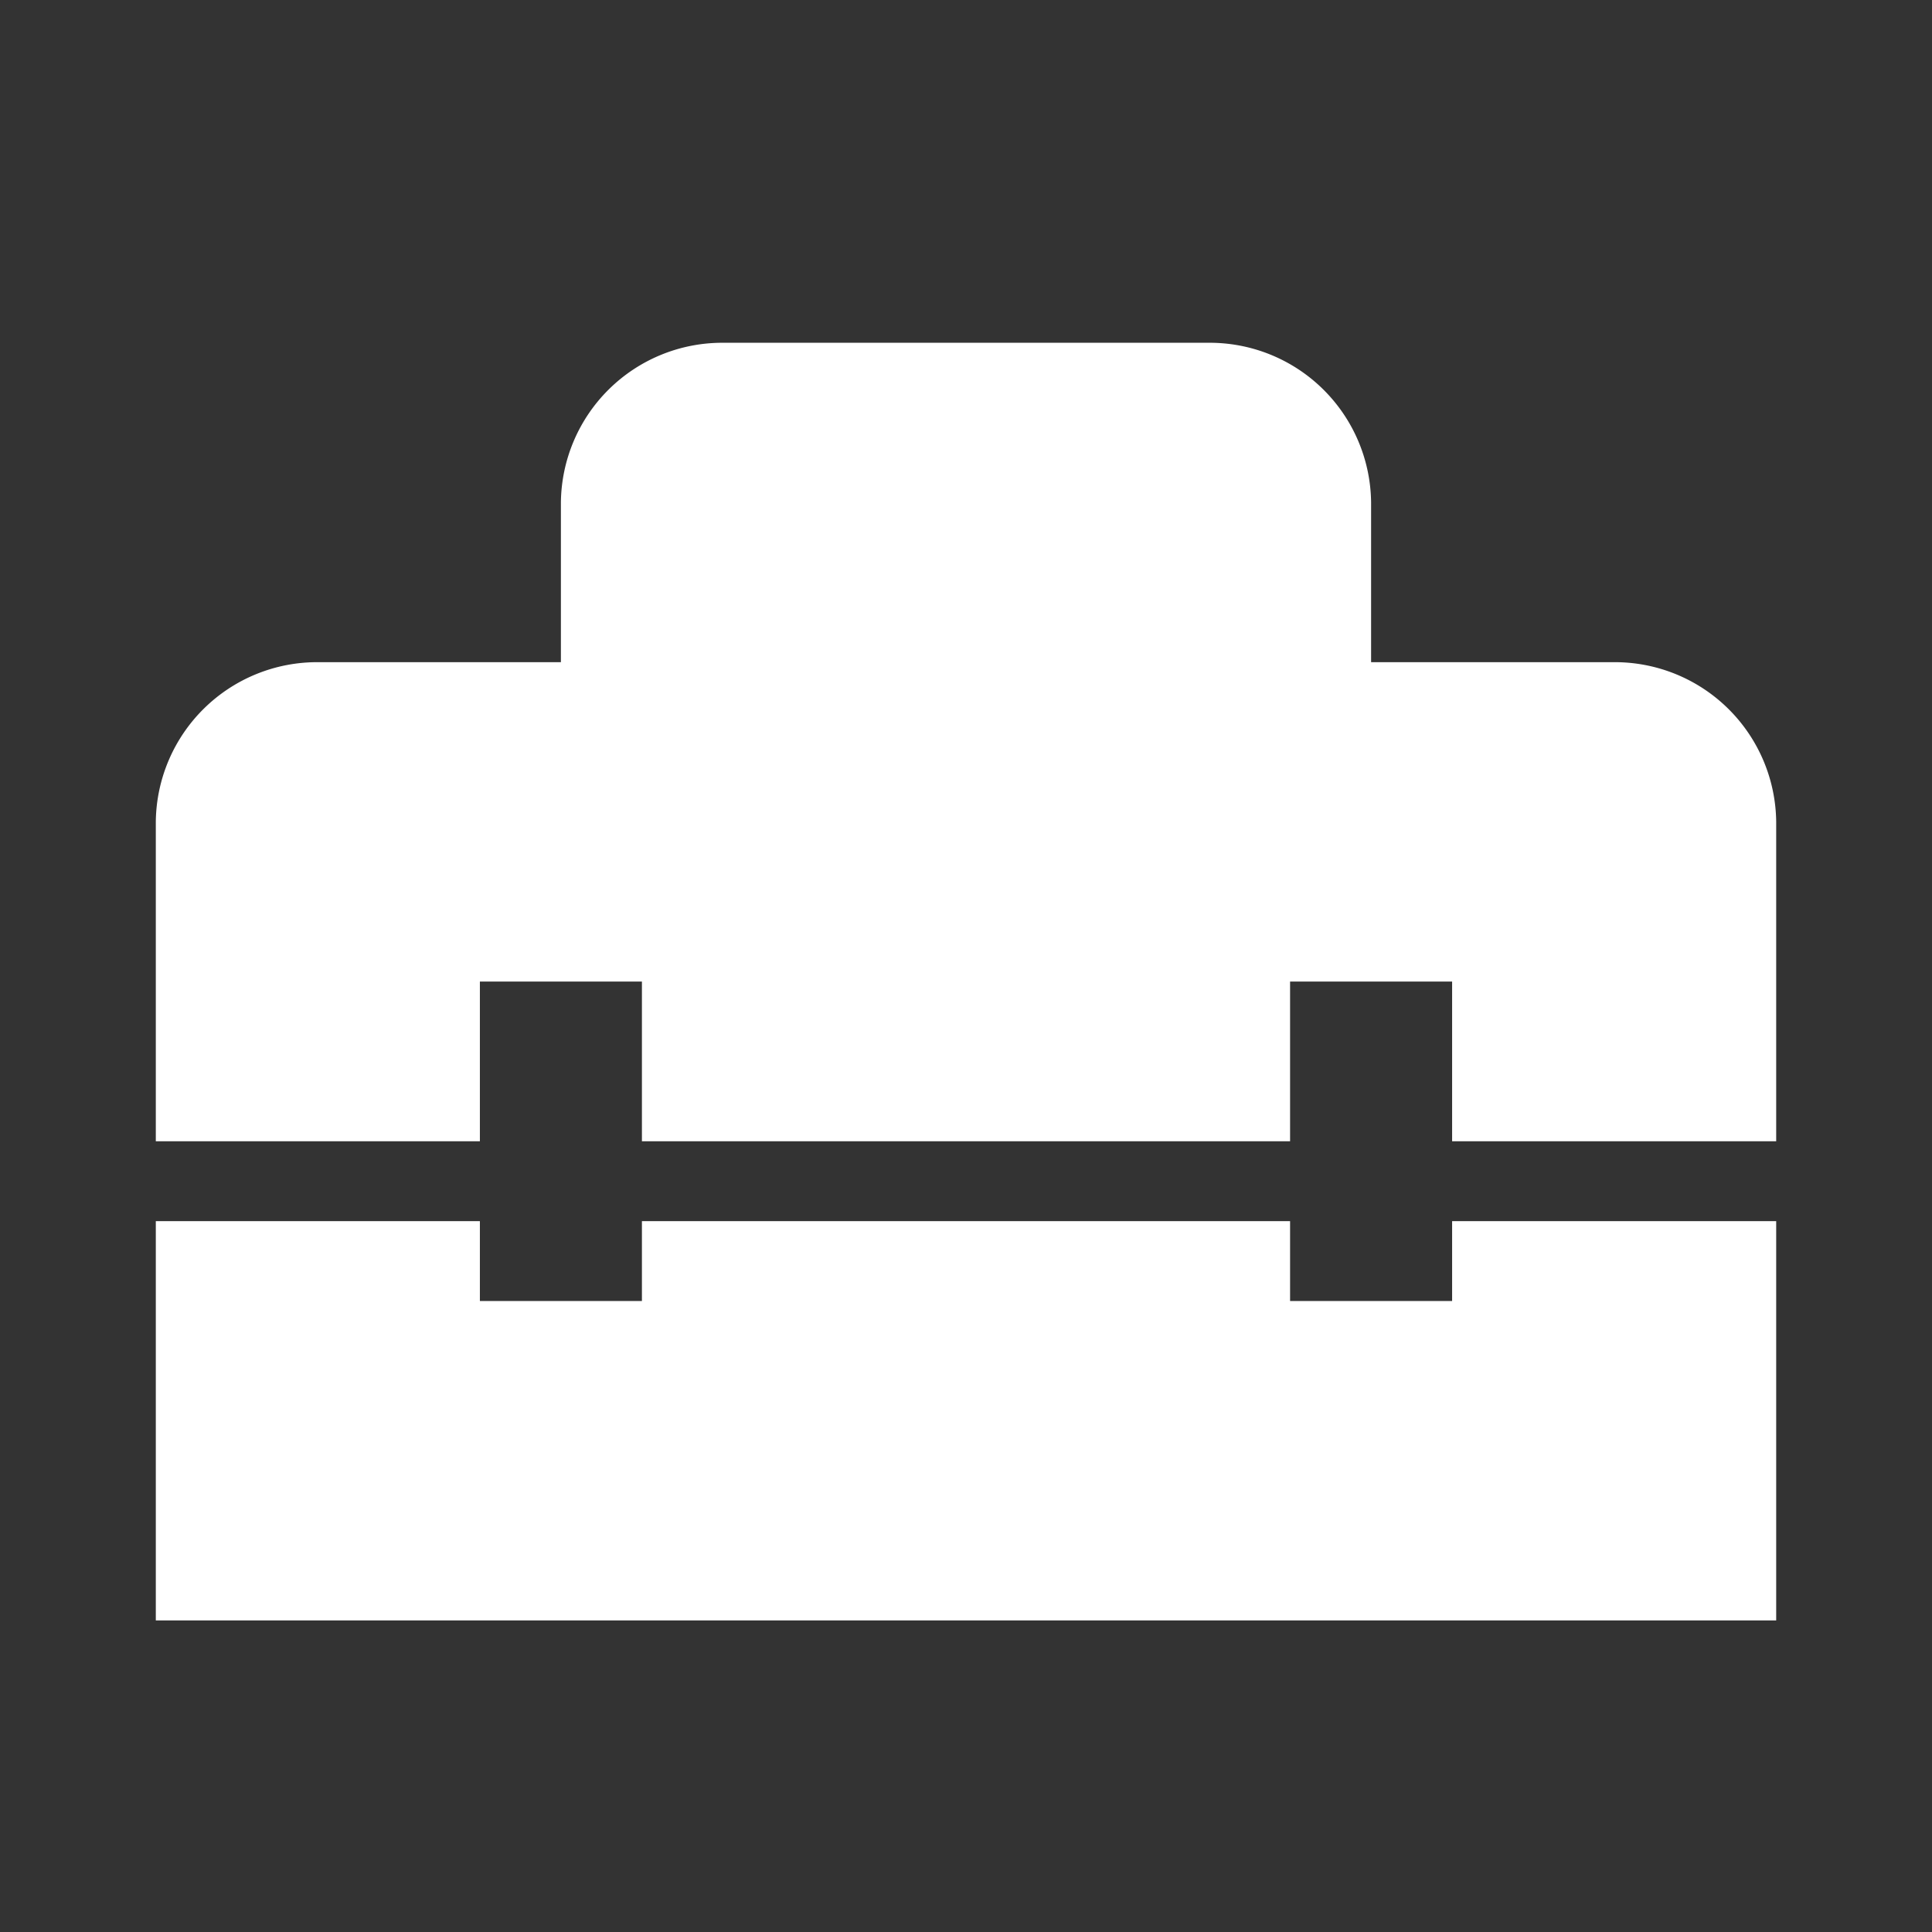
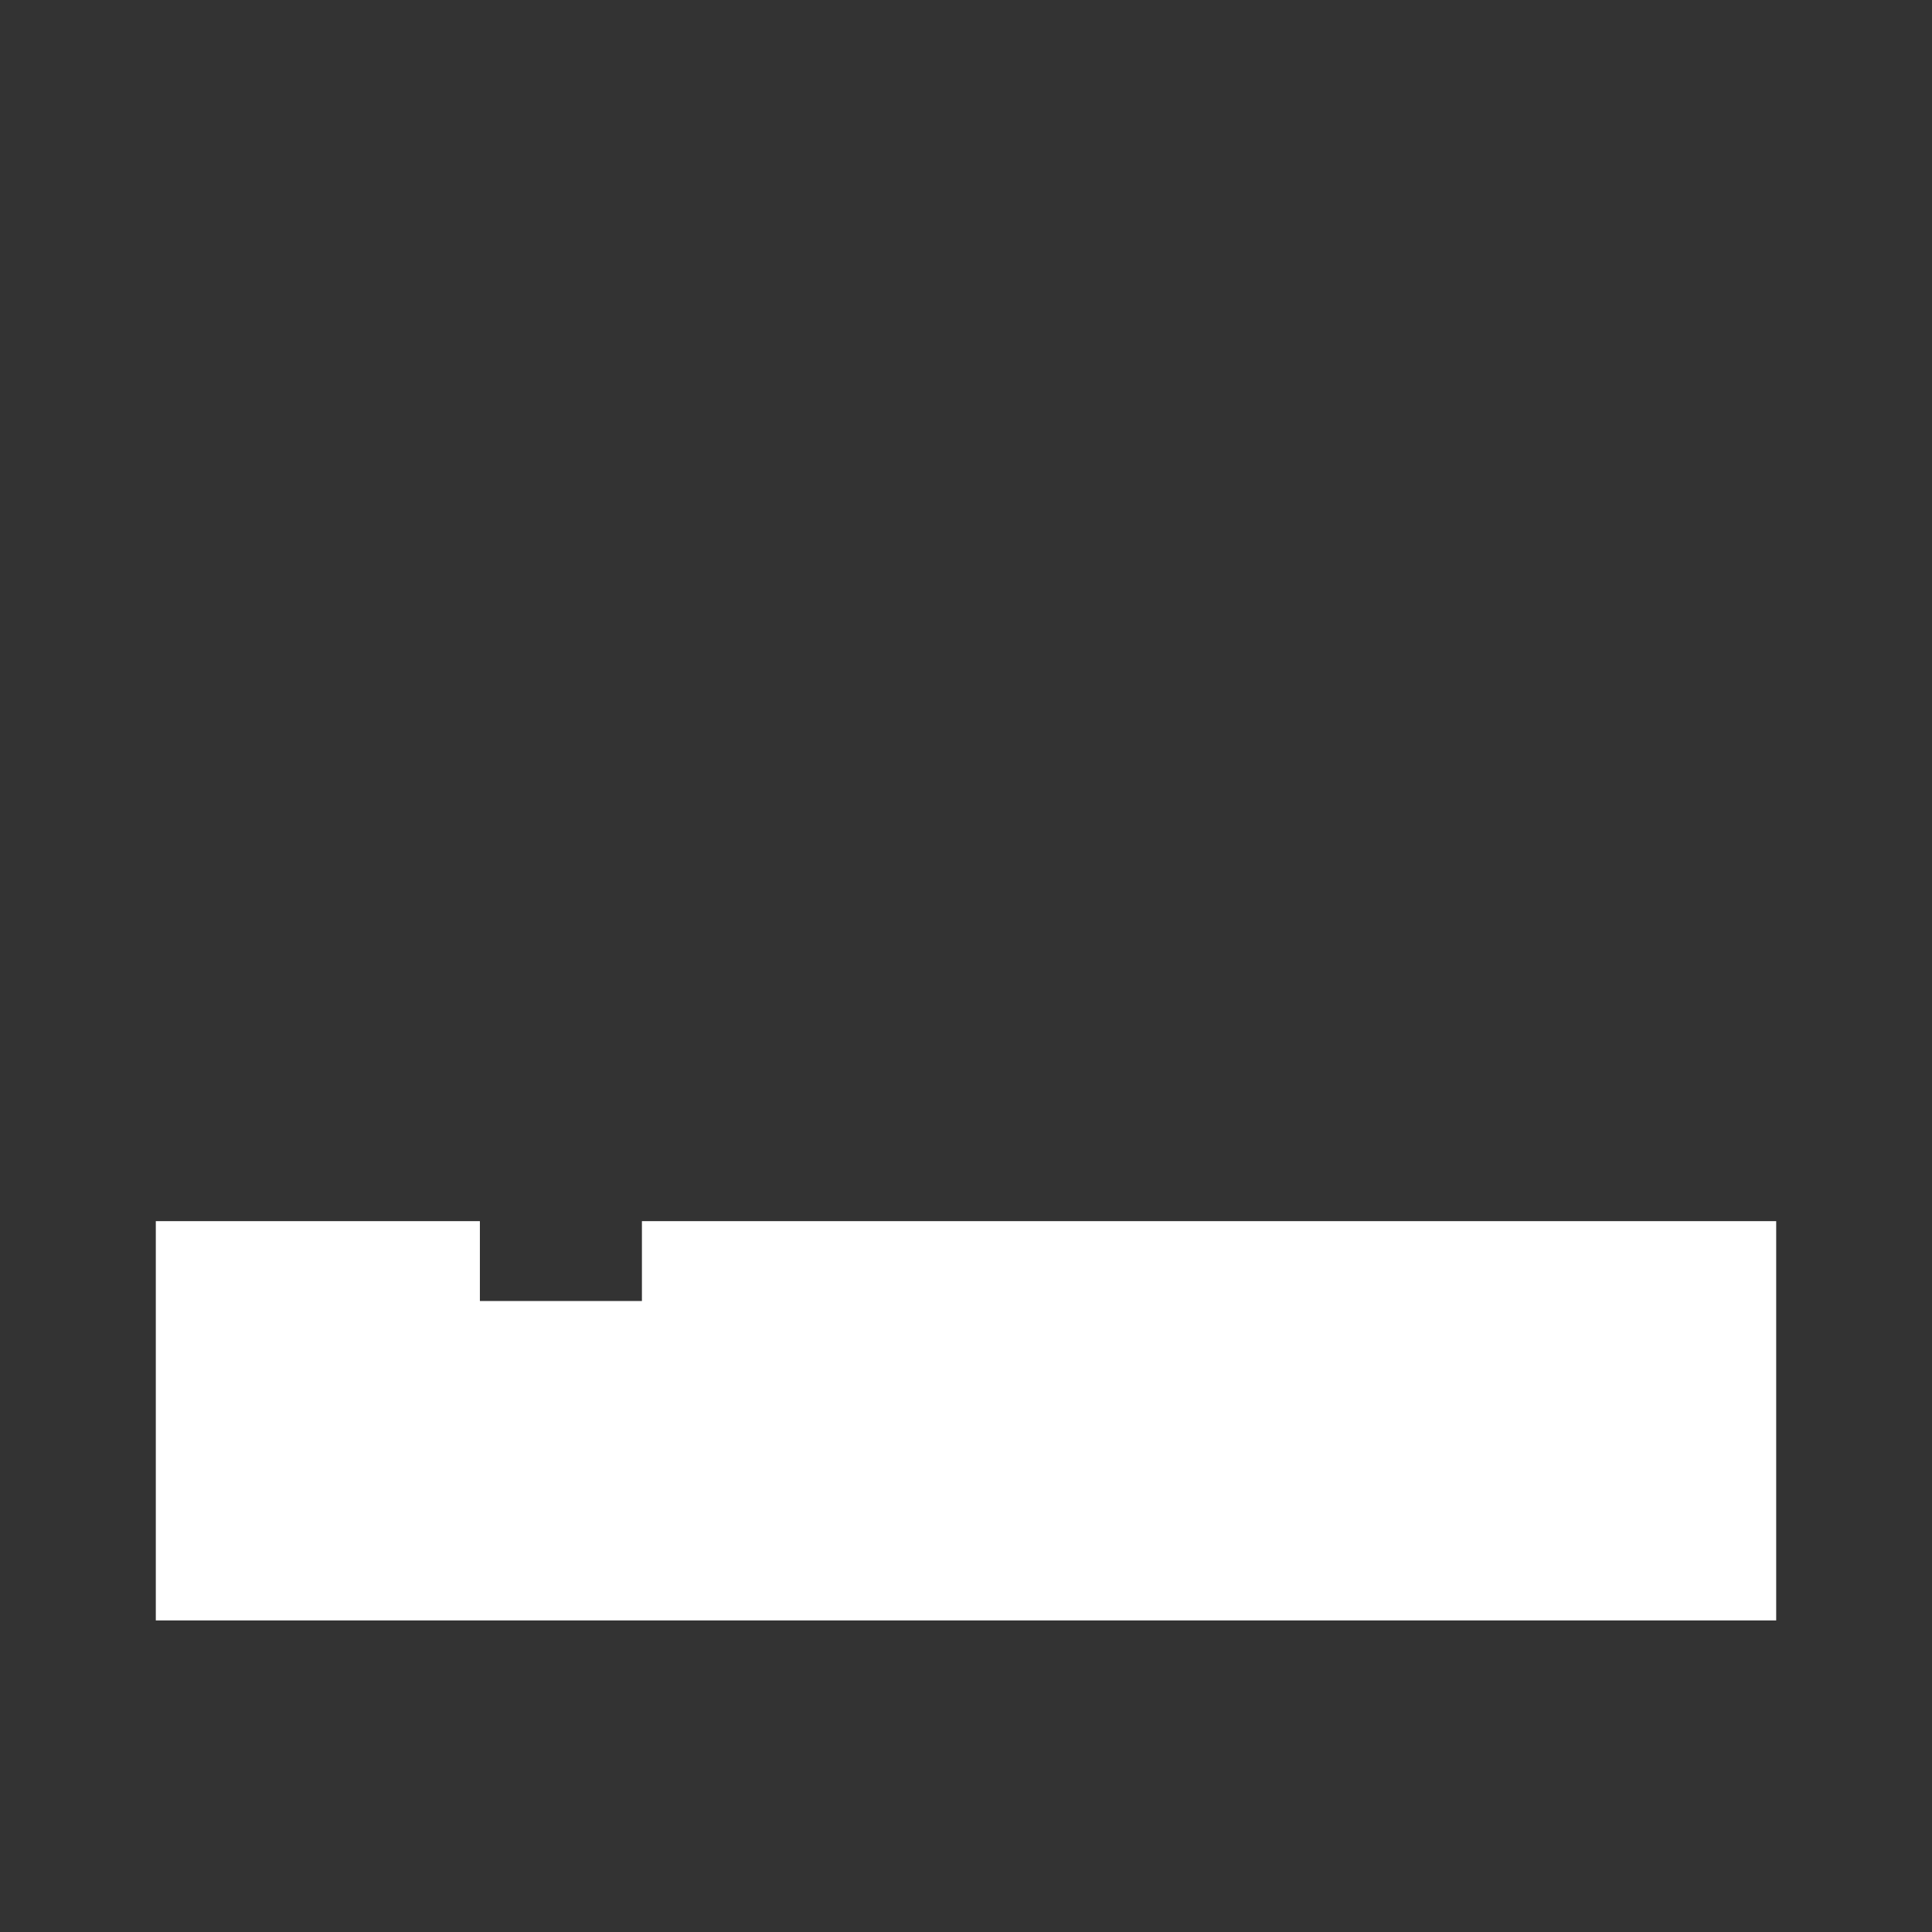
<svg xmlns="http://www.w3.org/2000/svg" id="home_repair_service-white-18dp_copy_2" data-name="home_repair_service-white-18dp copy 2" width="62" height="62" viewBox="0 0 62 62">
  <rect x="0" y="0" width="62" height="62" fill="#333333" stroke="none" />
  <rect id="Rectangle" width="62" height="62" fill="none" />
  <g id="Group" transform="translate(5 11)">
-     <path id="Path" d="M41.6,2.563H36.4V0H15.6V2.563H10.4V0H0V12.813H52V0H41.6Z" transform="translate(0 28.188)" fill="#fff" />
-     <path id="Shape" d="M41.6,25.625V20.5H36.4v5.125H15.6V20.5H10.4v5.125H0V15.375A5.178,5.178,0,0,1,5.2,10.25H13V5.125A5.178,5.178,0,0,1,18.2,0H33.8A5.178,5.178,0,0,1,39,5.125V10.25h7.8A5.178,5.178,0,0,1,52,15.375v10.25Z" fill="#fff" />
+     <path id="Path" d="M41.6,2.563V0H15.6V2.563H10.4V0H0V12.813H52V0H41.6Z" transform="translate(0 28.188)" fill="#fff" />
  </g>
</svg>